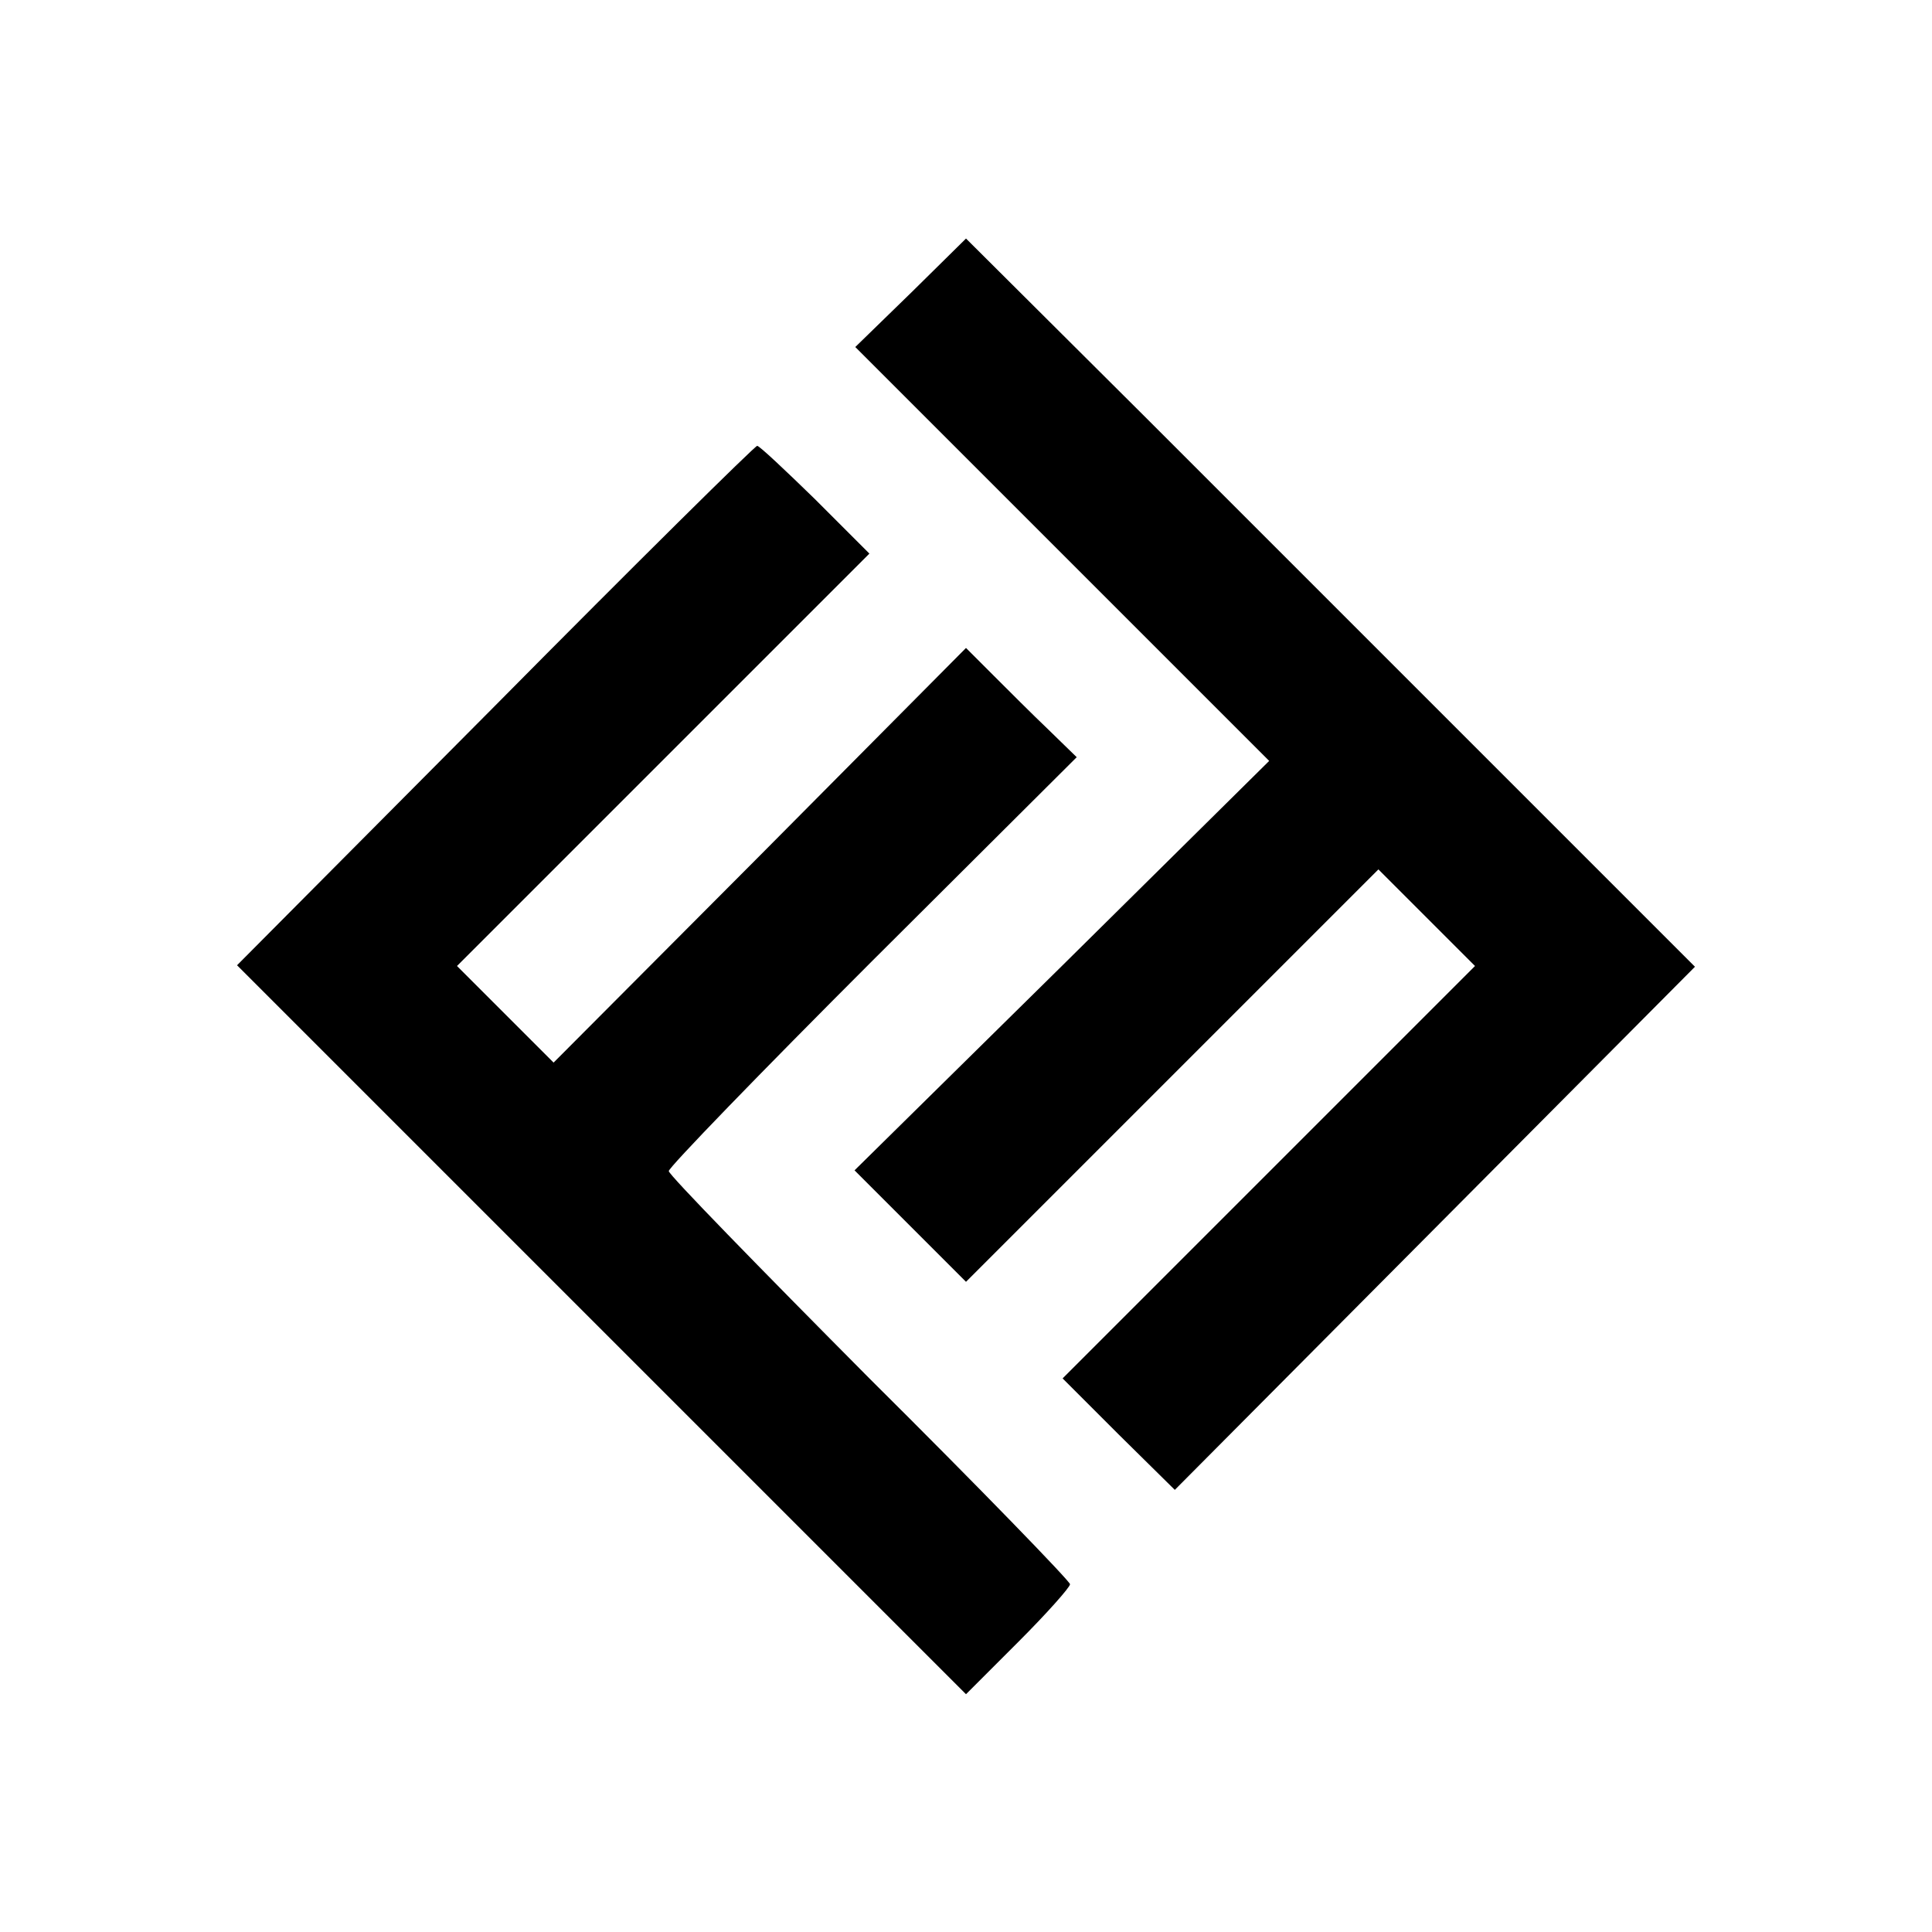
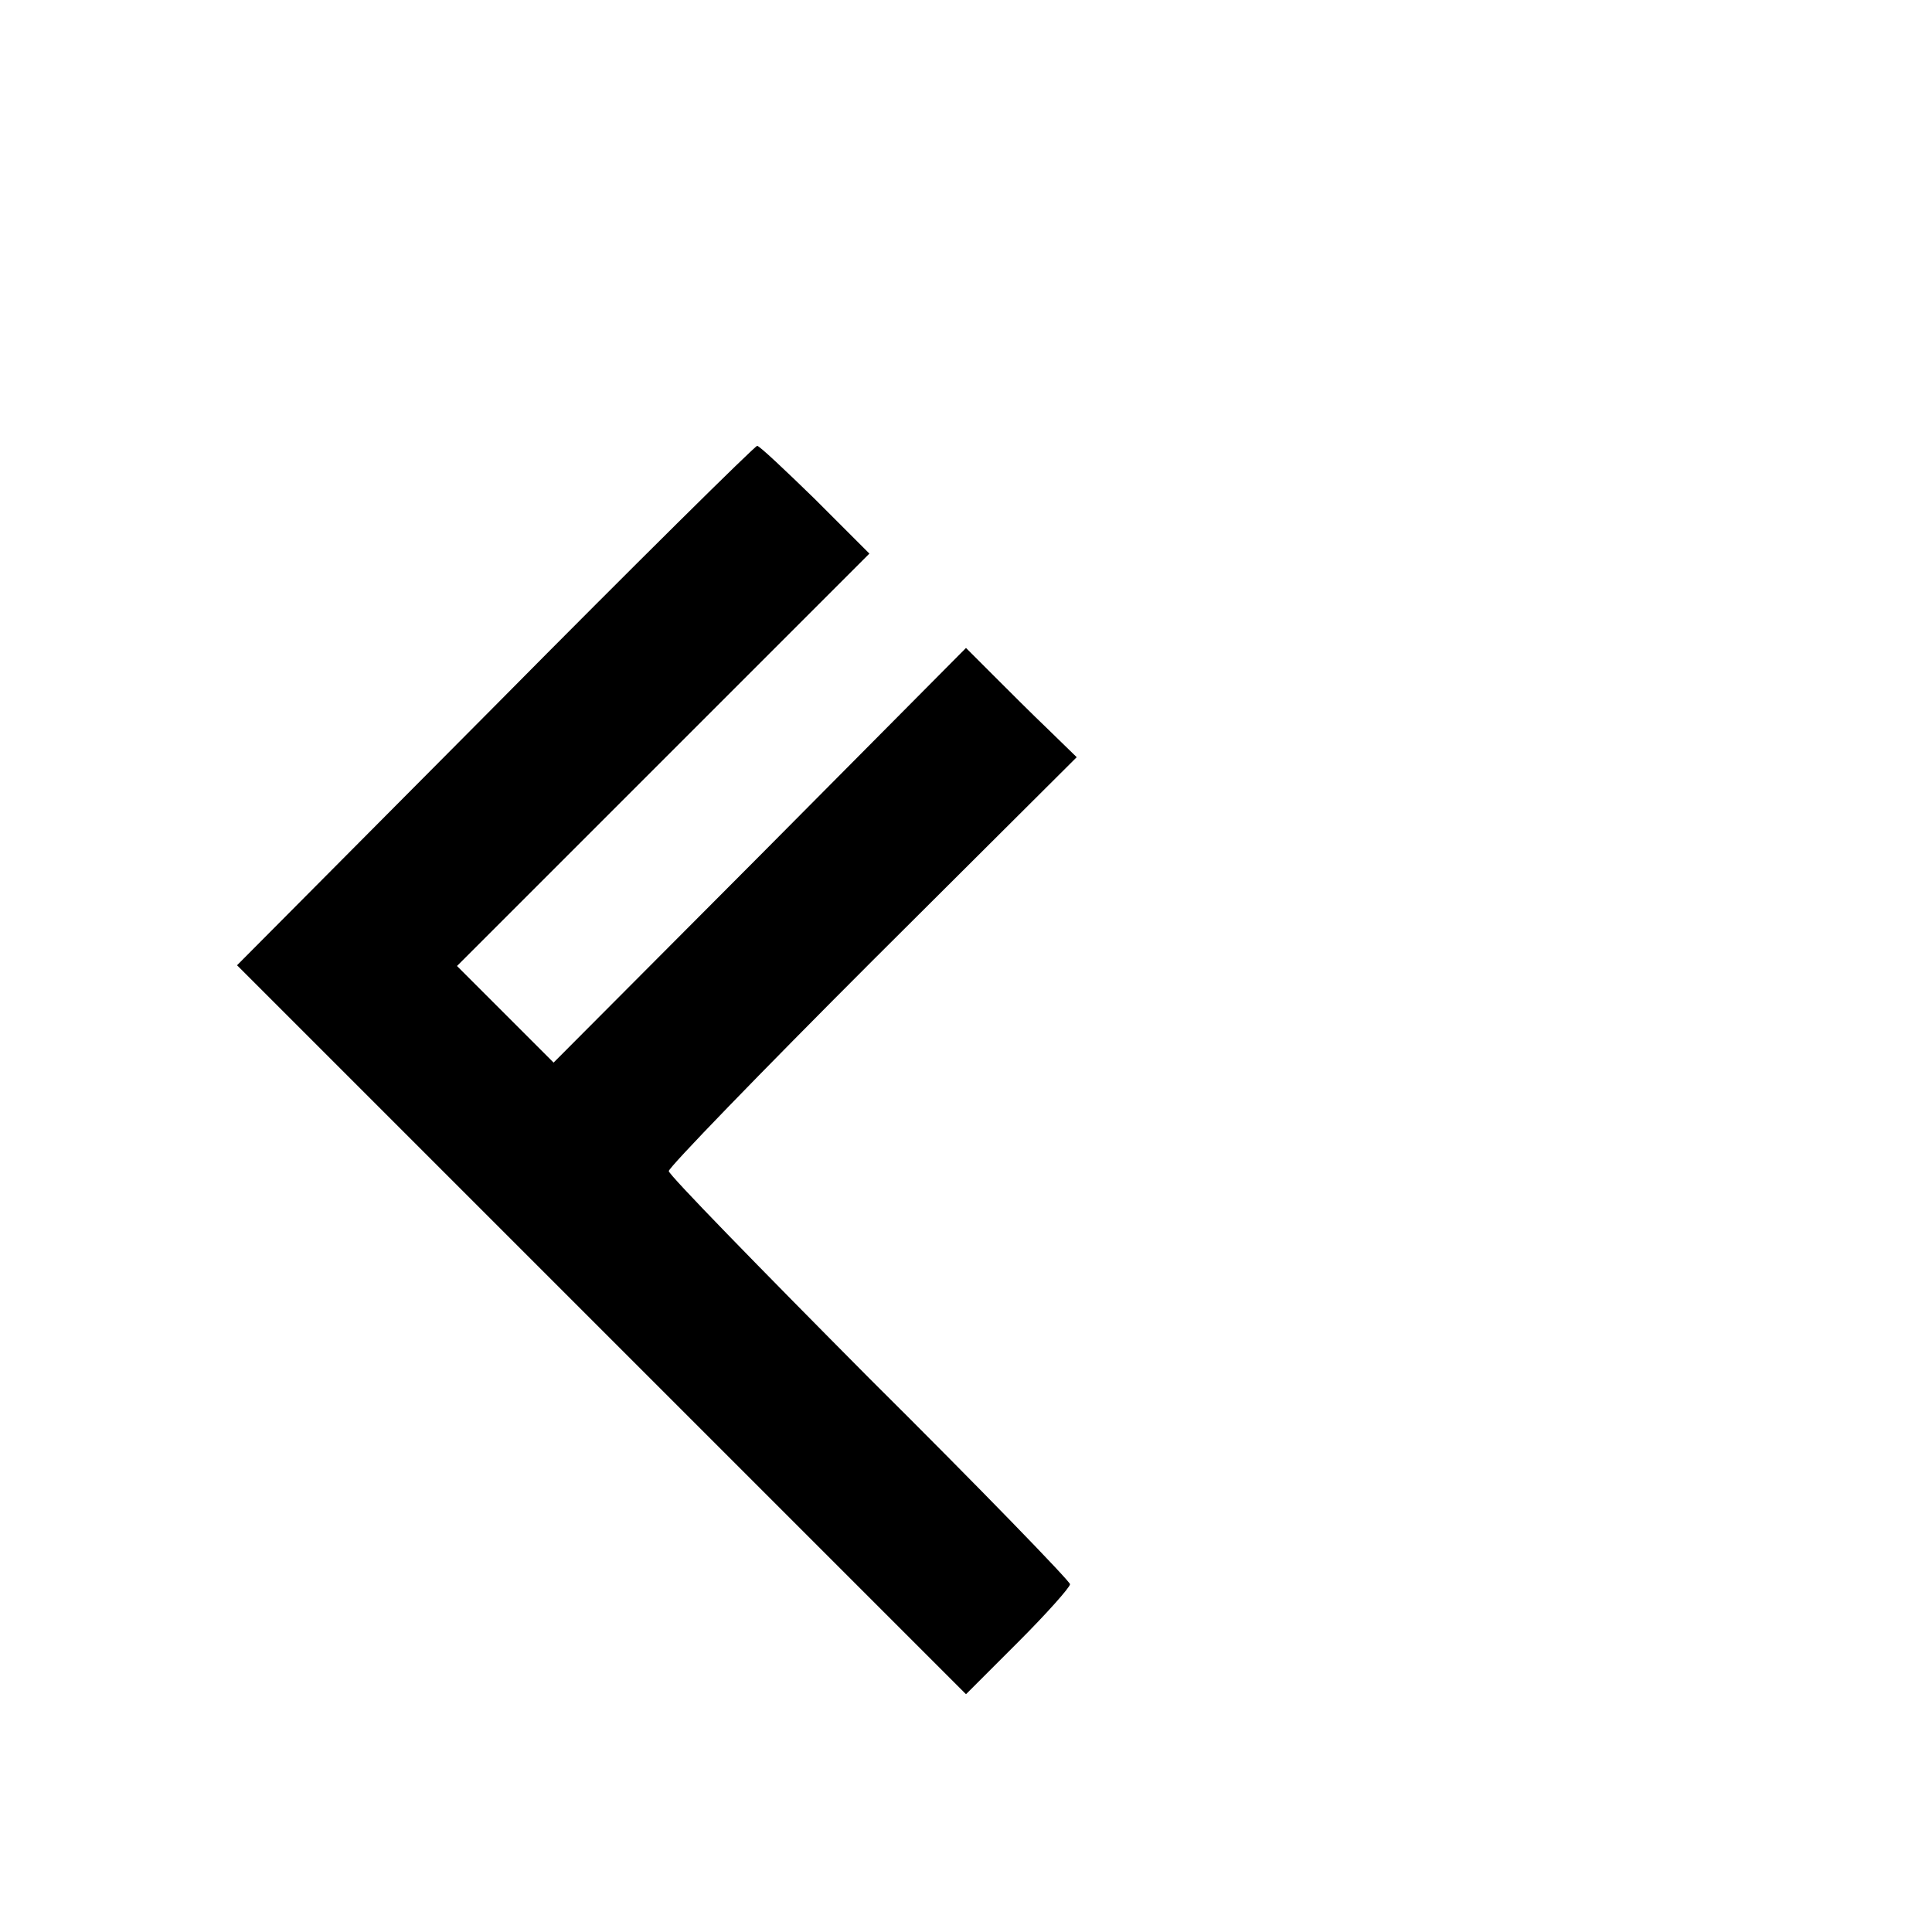
<svg xmlns="http://www.w3.org/2000/svg" version="1.0" width="260pt" height="260pt" viewBox="0 0 260 260" preserveAspectRatio="xMidYMid meet">
  <g transform="translate(0,260) scale(0.1,-0.1)" fill="#000000" stroke="none">
-     <path d="M1226 2206 l-75 -73 279 -279 278 -278 -279 -276 -279 -275 75 -75 75 -75 278 278 277 277 65 -65 65 -65 -278 -278 -277 -277 75 -75 76 -75 350 352 350 352 -248 248 c-136 136 -357 357 -490 490 l-243 242 -74 -73z" />
-     <path d="M666 1650 l-347 -349 491 -491 490 -490 70 70 c39 39 70 74 70 78 0 4 -121 129 -270 277 -148 149 -270 274 -270 279 0 5 123 132 274 283 l275 274 -38 37 c-21 20 -54 53 -74 73 l-37 37 -277 -279 -278 -279 -65 65 -65 65 278 278 277 277 -73 73 c-40 39 -75 72 -78 72 -3 0 -162 -157 -353 -350z" />
+     <path d="M666 1650 l-347 -349 491 -491 490 -490 70 70 c39 39 70 74 70 78 0 4 -121 129 -270 277 -148 149 -270 274 -270 279 0 5 123 132 274 283 l275 274 -38 37 c-21 20 -54 53 -74 73 l-37 37 -277 -279 -278 -279 -65 65 -65 65 278 278 277 277 -73 73 c-40 39 -75 72 -78 72 -3 0 -162 -157 -353 -350" />
  </g>
</svg>